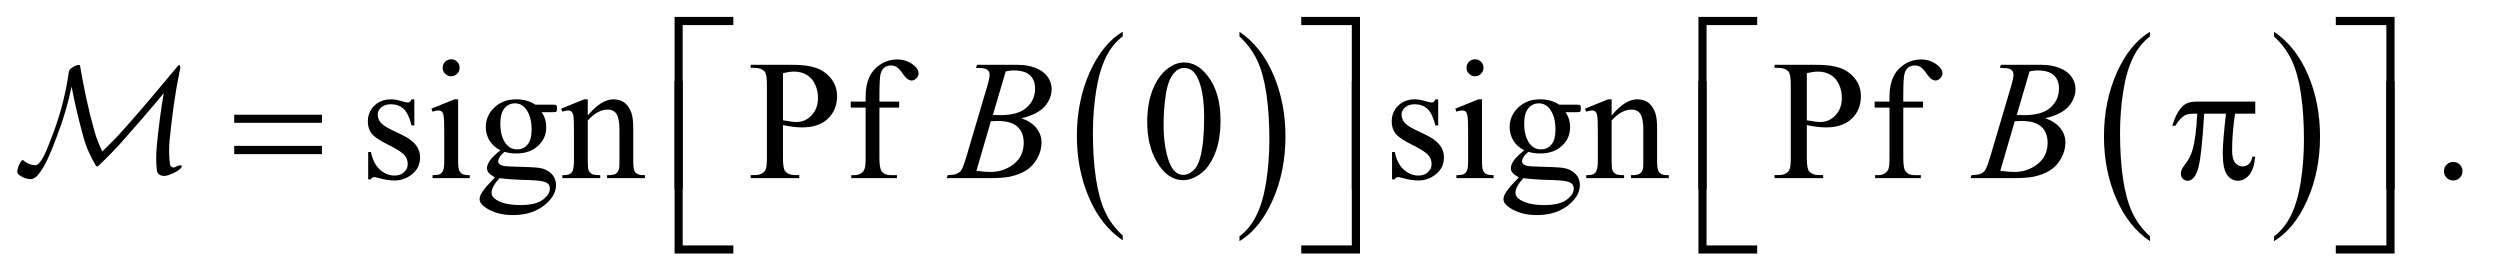
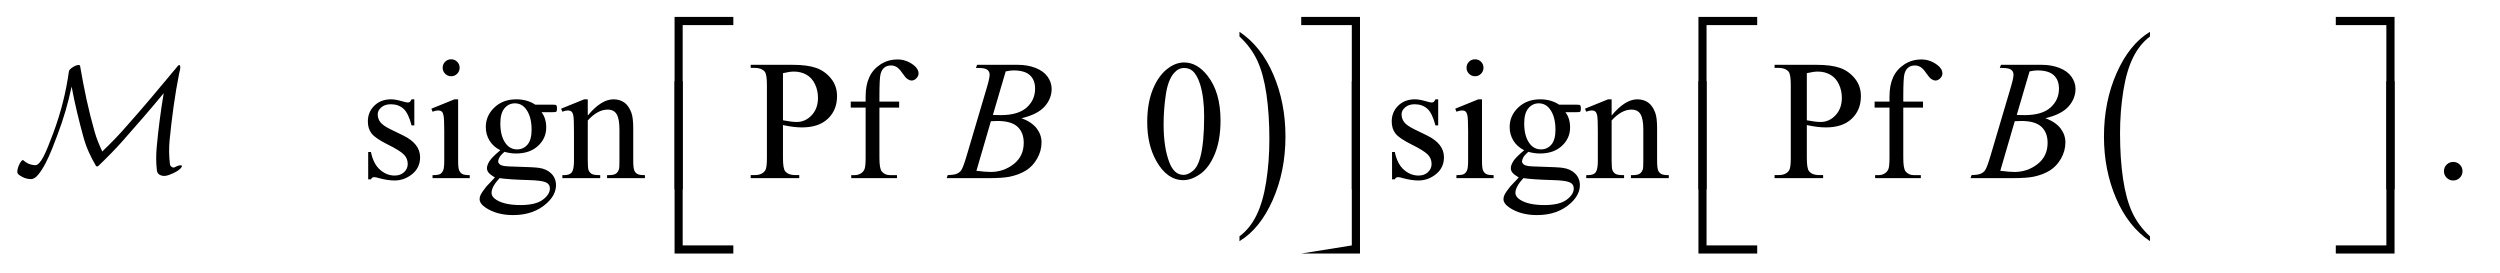
<svg xmlns="http://www.w3.org/2000/svg" stroke-dasharray="none" shape-rendering="auto" font-family="'Dialog'" text-rendering="auto" width="229" fill-opacity="1" color-interpolation="auto" color-rendering="auto" preserveAspectRatio="xMidYMid meet" font-size="12px" viewBox="0 0 229 25" fill="black" stroke="black" image-rendering="auto" stroke-miterlimit="10" stroke-linecap="square" stroke-linejoin="miter" font-style="normal" stroke-width="1" height="25" stroke-dashoffset="0" font-weight="normal" stroke-opacity="1">
  <defs id="genericDefs" />
  <g>
    <defs id="defs1">
      <clipPath clipPathUnits="userSpaceOnUse" id="clipPath1">
        <path d="M0.683 1.585 L145.773 1.585 L145.773 17.43 L0.683 17.43 L0.683 1.585 Z" />
      </clipPath>
      <clipPath clipPathUnits="userSpaceOnUse" id="clipPath2">
        <path d="M21.818 50.645 L21.818 556.886 L4657.292 556.886 L4657.292 50.645 Z" />
      </clipPath>
      <clipPath clipPathUnits="userSpaceOnUse" id="clipPath3">
        <path d="M0.683 1.585 L0.683 17.43 L145.773 17.43 L145.773 1.585 Z" />
      </clipPath>
    </defs>
    <g transform="scale(1.576,1.576) translate(-0.683,-1.585) matrix(0.031,0,0,0.031,0,0)">
-       <path d="M2127.062 492.781 L2127.062 501.797 Q2086.406 474.516 2063.742 421.703 Q2041.078 368.891 2041.078 306.125 Q2041.078 240.828 2064.914 187.18 Q2088.75 133.531 2127.062 110.438 L2127.062 119.25 Q2107.906 133.531 2095.602 158.305 Q2083.297 183.078 2077.219 221.188 Q2071.141 259.297 2071.141 300.656 Q2071.141 347.484 2076.75 385.273 Q2082.359 423.062 2093.883 447.945 Q2105.406 472.828 2127.062 492.781 Z" stroke="none" clip-path="url(#clipPath2)" />
-     </g>
+       </g>
    <g transform="matrix(0.049,0,0,0.049,-1.076,-2.498)">
      <path d="M2339.016 119.25 L2339.016 110.438 Q2379.656 137.516 2402.32 190.32 Q2424.984 243.125 2424.984 305.906 Q2424.984 371.203 2401.156 424.953 Q2377.328 478.703 2339.016 501.797 L2339.016 492.781 Q2358.328 478.5 2370.633 453.727 Q2382.938 428.953 2388.93 390.945 Q2394.922 352.938 2394.922 311.375 Q2394.922 264.75 2389.398 226.852 Q2383.875 188.953 2372.266 164.078 Q2360.656 139.203 2339.016 119.25 Z" stroke="none" clip-path="url(#clipPath2)" />
    </g>
    <g transform="matrix(0.049,0,0,0.049,-1.076,-2.498)">
      <path d="M4041.062 492.781 L4041.062 501.797 Q4000.406 474.516 3977.742 421.703 Q3955.078 368.891 3955.078 306.125 Q3955.078 240.828 3978.914 187.18 Q4002.75 133.531 4041.062 110.438 L4041.062 119.25 Q4021.906 133.531 4009.602 158.305 Q3997.297 183.078 3991.219 221.188 Q3985.141 259.297 3985.141 300.656 Q3985.141 347.484 3990.75 385.273 Q3996.359 423.062 4007.883 447.945 Q4019.406 472.828 4041.062 492.781 Z" stroke="none" clip-path="url(#clipPath2)" />
    </g>
    <g transform="matrix(0.049,0,0,0.049,-1.076,-2.498)">
-       <path d="M4273.016 119.25 L4273.016 110.438 Q4313.656 137.516 4336.32 190.32 Q4358.984 243.125 4358.984 305.906 Q4358.984 371.203 4335.156 424.953 Q4311.328 478.703 4273.016 501.797 L4273.016 492.781 Q4292.328 478.5 4304.633 453.727 Q4316.938 428.953 4322.93 390.945 Q4328.922 352.938 4328.922 311.375 Q4328.922 264.75 4323.398 226.852 Q4317.875 188.953 4306.266 164.078 Q4294.656 139.203 4273.016 119.25 Z" stroke="none" clip-path="url(#clipPath2)" />
-     </g>
+       </g>
    <g transform="matrix(0.049,0,0,0.049,-1.076,-2.498)">
      <path d="M1298.156 404.938 L1283 404.938 L1283 82.594 L1392.844 82.594 L1392.844 97.906 L1298.156 97.906 L1298.156 404.938 ZM2454.469 82.594 L2564.312 82.594 L2564.312 404.938 L2549 404.938 L2549 97.906 L2454.469 97.906 L2454.469 82.594 ZM3212.156 404.938 L3197 404.938 L3197 82.594 L3306.844 82.594 L3306.844 97.906 L3212.156 97.906 L3212.156 404.938 ZM4388.469 82.594 L4498.312 82.594 L4498.312 404.938 L4483 404.938 L4483 97.906 L4388.469 97.906 L4388.469 82.594 Z" stroke="none" clip-path="url(#clipPath2)" />
    </g>
    <g transform="matrix(0.049,0,0,0.049,-1.076,-2.498)">
-       <path d="M459.781 265.406 L623.844 265.406 L623.844 280.562 L459.781 280.562 L459.781 265.406 ZM459.781 323.688 L623.844 323.688 L623.844 339.156 L459.781 339.156 L459.781 323.688 ZM4237.906 240.875 L4237.906 263.531 L4200.094 263.531 Q4194.625 299.312 4194.625 332.125 Q4194.625 348.219 4200.25 355.172 Q4205.875 362.125 4214.312 362.125 Q4221.031 362.125 4226.031 357.438 Q4231.031 352.75 4232.438 343.844 L4237.906 343.844 Q4235.25 368.531 4226.109 378.688 Q4216.969 388.844 4205.562 388.844 Q4193.375 388.844 4185.25 377.75 Q4177.125 366.656 4177.125 336.344 Q4177.125 317.281 4183.062 263.531 L4142.438 263.531 Q4137.594 345.406 4130.719 367.125 Q4123.844 388.844 4111.812 388.844 Q4106.188 388.844 4102.516 385.094 Q4098.844 381.344 4098.844 375.719 Q4098.844 371.656 4100.094 368.688 Q4101.812 364.625 4107.438 357.281 Q4116.969 344.625 4120.719 330.719 Q4127.438 306.969 4129.469 263.531 L4122.281 263.531 Q4110.875 263.531 4105.25 267.281 Q4096.188 272.906 4088.688 286.031 L4082.594 286.031 Q4091.344 259 4103.062 248.688 Q4111.969 240.875 4128.062 240.875 L4237.906 240.875 Z" stroke="none" clip-path="url(#clipPath2)" />
-     </g>
+       </g>
    <g transform="matrix(0.049,0,0,0.049,-1.076,-2.498)">
-       <path d="M1392.844 524.938 L1283 524.938 L1283 202.594 L1298.156 202.594 L1298.156 509.781 L1392.844 509.781 L1392.844 524.938 ZM2549 202.594 L2564.312 202.594 L2564.312 524.938 L2454.469 524.938 L2454.469 509.781 L2549 509.781 L2549 202.594 ZM3306.844 524.938 L3197 524.938 L3197 202.594 L3212.156 202.594 L3212.156 509.781 L3306.844 509.781 L3306.844 524.938 ZM4483 202.594 L4498.312 202.594 L4498.312 524.938 L4388.469 524.938 L4388.469 509.781 L4483 509.781 L4483 202.594 Z" stroke="none" clip-path="url(#clipPath2)" />
+       <path d="M1392.844 524.938 L1283 524.938 L1283 202.594 L1298.156 202.594 L1298.156 509.781 L1392.844 509.781 L1392.844 524.938 ZM2549 202.594 L2564.312 202.594 L2564.312 524.938 L2454.469 524.938 L2549 509.781 L2549 202.594 ZM3306.844 524.938 L3197 524.938 L3197 202.594 L3212.156 202.594 L3212.156 509.781 L3306.844 509.781 L3306.844 524.938 ZM4483 202.594 L4498.312 202.594 L4498.312 524.938 L4388.469 524.938 L4388.469 509.781 L4483 509.781 L4483 202.594 Z" stroke="none" clip-path="url(#clipPath2)" />
    </g>
    <g transform="matrix(0.049,0,0,0.049,-1.076,-2.498)">
      <path d="M796.5 236.656 L796.5 285.406 L791.344 285.406 Q785.406 262.438 776.109 254.156 Q766.812 245.875 752.438 245.875 Q741.5 245.875 734.781 251.656 Q728.062 257.438 728.062 264.469 Q728.062 273.219 733.062 279.469 Q737.906 285.875 752.75 293.062 L775.562 304.156 Q807.281 319.625 807.281 344.938 Q807.281 364.469 792.516 376.422 Q777.75 388.375 759.469 388.375 Q746.344 388.375 729.469 383.688 Q724.312 382.125 721.031 382.125 Q717.438 382.125 715.406 386.188 L710.25 386.188 L710.25 335.094 L715.406 335.094 Q719.781 356.969 732.125 368.062 Q744.469 379.156 759.781 379.156 Q770.562 379.156 777.359 372.828 Q784.156 366.5 784.156 357.594 Q784.156 346.812 776.578 339.469 Q769 332.125 746.344 320.875 Q723.688 309.625 716.656 300.562 Q709.625 291.656 709.625 278.062 Q709.625 260.406 721.734 248.531 Q733.844 236.656 753.062 236.656 Q761.5 236.656 773.531 240.25 Q781.5 242.594 784.156 242.594 Q786.656 242.594 788.062 241.5 Q789.469 240.406 791.344 236.656 L796.5 236.656 ZM865.406 161.812 Q871.969 161.812 876.578 166.422 Q881.188 171.031 881.188 177.594 Q881.188 184.156 876.578 188.844 Q871.969 193.531 865.406 193.531 Q858.844 193.531 854.156 188.844 Q849.469 184.156 849.469 177.594 Q849.469 171.031 854.078 166.422 Q858.688 161.812 865.406 161.812 ZM878.375 236.656 L878.375 351.656 Q878.375 365.094 880.328 369.547 Q882.281 374 886.109 376.188 Q889.938 378.375 900.094 378.375 L900.094 384 L830.562 384 L830.562 378.375 Q841.031 378.375 844.625 376.344 Q848.219 374.312 850.328 369.625 Q852.438 364.938 852.438 351.656 L852.438 296.5 Q852.438 273.219 851.031 266.344 Q849.938 261.344 847.594 259.391 Q845.25 257.438 841.188 257.438 Q836.812 257.438 830.562 259.781 L828.375 254.156 L871.5 236.656 L878.375 236.656 ZM957.281 331.812 Q944.156 325.406 937.125 313.922 Q930.094 302.438 930.094 288.531 Q930.094 267.281 946.109 251.969 Q962.125 236.656 987.125 236.656 Q1007.594 236.656 1022.594 246.656 L1052.906 246.656 Q1059.625 246.656 1060.719 247.047 Q1061.812 247.438 1062.281 248.375 Q1063.219 249.781 1063.219 253.375 Q1063.219 257.438 1062.438 259 Q1061.969 259.781 1060.797 260.25 Q1059.625 260.719 1052.906 260.719 L1034.312 260.719 Q1043.062 271.969 1043.062 289.469 Q1043.062 309.469 1027.75 323.688 Q1012.438 337.906 986.656 337.906 Q976.031 337.906 964.938 334.781 Q958.062 340.719 955.641 345.172 Q953.219 349.625 953.219 352.75 Q953.219 355.406 955.797 357.906 Q958.375 360.406 965.875 361.5 Q970.25 362.125 987.75 362.594 Q1019.938 363.375 1029.469 364.781 Q1044 366.812 1052.672 375.562 Q1061.344 384.312 1061.344 397.125 Q1061.344 414.781 1044.781 430.25 Q1020.406 453.062 981.188 453.062 Q951.031 453.062 930.25 439.469 Q918.531 431.656 918.531 423.219 Q918.531 419.469 920.25 415.719 Q922.906 409.938 931.188 399.625 Q932.281 398.219 947.125 382.75 Q939 377.906 935.641 374.078 Q932.281 370.25 932.281 365.406 Q932.281 359.938 936.734 352.594 Q941.188 345.25 957.281 331.812 ZM984.469 244.156 Q972.906 244.156 965.094 253.375 Q957.281 262.594 957.281 281.656 Q957.281 306.344 967.906 319.938 Q976.031 330.25 988.531 330.25 Q1000.406 330.25 1008.062 321.344 Q1015.719 312.438 1015.719 293.375 Q1015.719 268.531 1004.938 254.469 Q996.969 244.156 984.469 244.156 ZM955.719 384 Q948.375 391.969 944.625 398.844 Q940.875 405.719 940.875 411.5 Q940.875 419 949.938 424.625 Q965.562 434.312 995.094 434.312 Q1023.219 434.312 1036.578 424.391 Q1049.938 414.469 1049.938 403.219 Q1049.938 395.094 1041.969 391.656 Q1033.844 388.219 1009.781 387.594 Q974.625 386.656 955.719 384 ZM1120.719 266.969 Q1145.875 236.656 1168.688 236.656 Q1180.406 236.656 1188.844 242.516 Q1197.281 248.375 1202.281 261.812 Q1205.719 271.188 1205.719 290.562 L1205.719 351.656 Q1205.719 365.25 1207.906 370.094 Q1209.625 374 1213.453 376.188 Q1217.281 378.375 1227.594 378.375 L1227.594 384 L1156.812 384 L1156.812 378.375 L1159.781 378.375 Q1169.781 378.375 1173.766 375.328 Q1177.75 372.281 1179.312 366.344 Q1179.938 364 1179.938 351.656 L1179.938 293.062 Q1179.938 273.531 1174.859 264.703 Q1169.781 255.875 1157.75 255.875 Q1139.156 255.875 1120.719 276.188 L1120.719 351.656 Q1120.719 366.188 1122.438 369.625 Q1124.625 374.156 1128.453 376.266 Q1132.281 378.375 1144 378.375 L1144 384 L1073.219 384 L1073.219 378.375 L1076.344 378.375 Q1087.281 378.375 1091.109 372.828 Q1094.938 367.281 1094.938 351.656 L1094.938 298.531 Q1094.938 272.75 1093.766 267.125 Q1092.594 261.5 1090.172 259.469 Q1087.75 257.438 1083.688 257.438 Q1079.312 257.438 1073.219 259.781 L1070.875 254.156 L1114 236.656 L1120.719 236.656 L1120.719 266.969 ZM1485.625 284.781 L1485.625 346.5 Q1485.625 366.5 1490 371.344 Q1495.938 378.219 1507.969 378.219 L1516.094 378.219 L1516.094 384 L1425.312 384 L1425.312 378.219 L1433.281 378.219 Q1446.719 378.219 1452.5 369.469 Q1455.625 364.625 1455.625 346.5 L1455.625 209.625 Q1455.625 189.625 1451.406 184.781 Q1445.312 177.906 1433.281 177.906 L1425.312 177.906 L1425.312 172.125 L1502.969 172.125 Q1531.406 172.125 1547.812 177.984 Q1564.219 183.844 1575.469 197.75 Q1586.719 211.656 1586.719 230.719 Q1586.719 256.656 1569.609 272.906 Q1552.5 289.156 1521.25 289.156 Q1513.594 289.156 1504.688 288.062 Q1495.781 286.969 1485.625 284.781 ZM1485.625 275.875 Q1493.906 277.438 1500.312 278.219 Q1506.719 279 1511.25 279 Q1527.5 279 1539.297 266.422 Q1551.094 253.844 1551.094 233.844 Q1551.094 220.094 1545.469 208.297 Q1539.844 196.5 1529.531 190.641 Q1519.219 184.781 1506.094 184.781 Q1498.125 184.781 1485.625 187.75 L1485.625 275.875 ZM1665.938 252.125 L1665.938 346.188 Q1665.938 366.188 1670.312 371.5 Q1676.094 378.375 1685.781 378.375 L1698.75 378.375 L1698.75 384 L1613.281 384 L1613.281 378.375 L1619.688 378.375 Q1625.938 378.375 1631.094 375.25 Q1636.25 372.125 1638.203 366.812 Q1640.156 361.5 1640.156 346.188 L1640.156 252.125 L1612.344 252.125 L1612.344 240.875 L1640.156 240.875 L1640.156 231.5 Q1640.156 210.094 1647.031 195.25 Q1653.906 180.406 1668.047 171.266 Q1682.188 162.125 1699.844 162.125 Q1716.25 162.125 1730 172.75 Q1739.062 179.781 1739.062 188.531 Q1739.062 193.219 1735 197.359 Q1730.938 201.5 1726.25 201.5 Q1722.656 201.5 1718.672 198.922 Q1714.688 196.344 1708.906 187.828 Q1703.125 179.312 1698.281 176.344 Q1693.438 173.375 1687.5 173.375 Q1680.312 173.375 1675.312 177.203 Q1670.312 181.031 1668.125 189.078 Q1665.938 197.125 1665.938 230.562 L1665.938 240.875 L1702.812 240.875 L1702.812 252.125 L1665.938 252.125 ZM2166.562 279.312 Q2166.562 243.062 2177.5 216.891 Q2188.438 190.719 2206.562 177.906 Q2220.625 167.75 2235.625 167.75 Q2260 167.75 2279.375 192.594 Q2303.594 223.375 2303.594 276.031 Q2303.594 312.906 2292.969 338.688 Q2282.344 364.469 2265.859 376.109 Q2249.375 387.75 2234.062 387.75 Q2203.75 387.75 2183.594 351.969 Q2166.562 321.812 2166.562 279.312 ZM2197.188 283.219 Q2197.188 326.969 2207.969 354.625 Q2216.875 377.906 2234.531 377.906 Q2242.969 377.906 2252.031 370.328 Q2261.094 362.75 2265.781 344.938 Q2272.969 318.062 2272.969 269.156 Q2272.969 232.906 2265.469 208.688 Q2259.844 190.719 2250.938 183.219 Q2244.531 178.062 2235.469 178.062 Q2224.844 178.062 2216.562 187.594 Q2205.312 200.562 2201.25 228.375 Q2197.188 256.188 2197.188 283.219 ZM2710.5 236.656 L2710.5 285.406 L2705.344 285.406 Q2699.406 262.438 2690.109 254.156 Q2680.812 245.875 2666.438 245.875 Q2655.5 245.875 2648.781 251.656 Q2642.062 257.438 2642.062 264.469 Q2642.062 273.219 2647.062 279.469 Q2651.906 285.875 2666.75 293.062 L2689.562 304.156 Q2721.281 319.625 2721.281 344.938 Q2721.281 364.469 2706.516 376.422 Q2691.75 388.375 2673.469 388.375 Q2660.344 388.375 2643.469 383.688 Q2638.312 382.125 2635.031 382.125 Q2631.438 382.125 2629.406 386.188 L2624.25 386.188 L2624.25 335.094 L2629.406 335.094 Q2633.781 356.969 2646.125 368.062 Q2658.469 379.156 2673.781 379.156 Q2684.562 379.156 2691.359 372.828 Q2698.156 366.5 2698.156 357.594 Q2698.156 346.812 2690.578 339.469 Q2683 332.125 2660.344 320.875 Q2637.688 309.625 2630.656 300.562 Q2623.625 291.656 2623.625 278.062 Q2623.625 260.406 2635.734 248.531 Q2647.844 236.656 2667.062 236.656 Q2675.5 236.656 2687.531 240.25 Q2695.5 242.594 2698.156 242.594 Q2700.656 242.594 2702.062 241.5 Q2703.469 240.406 2705.344 236.656 L2710.5 236.656 ZM2779.406 161.812 Q2785.969 161.812 2790.578 166.422 Q2795.188 171.031 2795.188 177.594 Q2795.188 184.156 2790.578 188.844 Q2785.969 193.531 2779.406 193.531 Q2772.844 193.531 2768.156 188.844 Q2763.469 184.156 2763.469 177.594 Q2763.469 171.031 2768.078 166.422 Q2772.688 161.812 2779.406 161.812 ZM2792.375 236.656 L2792.375 351.656 Q2792.375 365.094 2794.328 369.547 Q2796.281 374 2800.109 376.188 Q2803.938 378.375 2814.094 378.375 L2814.094 384 L2744.562 384 L2744.562 378.375 Q2755.031 378.375 2758.625 376.344 Q2762.219 374.312 2764.328 369.625 Q2766.438 364.938 2766.438 351.656 L2766.438 296.5 Q2766.438 273.219 2765.031 266.344 Q2763.938 261.344 2761.594 259.391 Q2759.25 257.438 2755.188 257.438 Q2750.812 257.438 2744.562 259.781 L2742.375 254.156 L2785.5 236.656 L2792.375 236.656 ZM2871.281 331.812 Q2858.156 325.406 2851.125 313.922 Q2844.094 302.438 2844.094 288.531 Q2844.094 267.281 2860.109 251.969 Q2876.125 236.656 2901.125 236.656 Q2921.594 236.656 2936.594 246.656 L2966.906 246.656 Q2973.625 246.656 2974.719 247.047 Q2975.812 247.438 2976.281 248.375 Q2977.219 249.781 2977.219 253.375 Q2977.219 257.438 2976.438 259 Q2975.969 259.781 2974.797 260.25 Q2973.625 260.719 2966.906 260.719 L2948.312 260.719 Q2957.062 271.969 2957.062 289.469 Q2957.062 309.469 2941.75 323.688 Q2926.438 337.906 2900.656 337.906 Q2890.031 337.906 2878.938 334.781 Q2872.062 340.719 2869.641 345.172 Q2867.219 349.625 2867.219 352.75 Q2867.219 355.406 2869.797 357.906 Q2872.375 360.406 2879.875 361.5 Q2884.25 362.125 2901.75 362.594 Q2933.938 363.375 2943.469 364.781 Q2958 366.812 2966.672 375.562 Q2975.344 384.312 2975.344 397.125 Q2975.344 414.781 2958.781 430.25 Q2934.406 453.062 2895.188 453.062 Q2865.031 453.062 2844.25 439.469 Q2832.531 431.656 2832.531 423.219 Q2832.531 419.469 2834.25 415.719 Q2836.906 409.938 2845.188 399.625 Q2846.281 398.219 2861.125 382.75 Q2853 377.906 2849.641 374.078 Q2846.281 370.25 2846.281 365.406 Q2846.281 359.938 2850.734 352.594 Q2855.188 345.25 2871.281 331.812 ZM2898.469 244.156 Q2886.906 244.156 2879.094 253.375 Q2871.281 262.594 2871.281 281.656 Q2871.281 306.344 2881.906 319.938 Q2890.031 330.25 2902.531 330.25 Q2914.406 330.25 2922.062 321.344 Q2929.719 312.438 2929.719 293.375 Q2929.719 268.531 2918.938 254.469 Q2910.969 244.156 2898.469 244.156 ZM2869.719 384 Q2862.375 391.969 2858.625 398.844 Q2854.875 405.719 2854.875 411.5 Q2854.875 419 2863.938 424.625 Q2879.562 434.312 2909.094 434.312 Q2937.219 434.312 2950.578 424.391 Q2963.938 414.469 2963.938 403.219 Q2963.938 395.094 2955.969 391.656 Q2947.844 388.219 2923.781 387.594 Q2888.625 386.656 2869.719 384 ZM3034.719 266.969 Q3059.875 236.656 3082.688 236.656 Q3094.406 236.656 3102.844 242.516 Q3111.281 248.375 3116.281 261.812 Q3119.719 271.188 3119.719 290.562 L3119.719 351.656 Q3119.719 365.25 3121.906 370.094 Q3123.625 374 3127.453 376.188 Q3131.281 378.375 3141.594 378.375 L3141.594 384 L3070.812 384 L3070.812 378.375 L3073.781 378.375 Q3083.781 378.375 3087.766 375.328 Q3091.75 372.281 3093.312 366.344 Q3093.938 364 3093.938 351.656 L3093.938 293.062 Q3093.938 273.531 3088.859 264.703 Q3083.781 255.875 3071.75 255.875 Q3053.156 255.875 3034.719 276.188 L3034.719 351.656 Q3034.719 366.188 3036.438 369.625 Q3038.625 374.156 3042.453 376.266 Q3046.281 378.375 3058 378.375 L3058 384 L2987.219 384 L2987.219 378.375 L2990.344 378.375 Q3001.281 378.375 3005.109 372.828 Q3008.938 367.281 3008.938 351.656 L3008.938 298.531 Q3008.938 272.75 3007.766 267.125 Q3006.594 261.5 3004.172 259.469 Q3001.75 257.438 2997.688 257.438 Q2993.312 257.438 2987.219 259.781 L2984.875 254.156 L3028 236.656 L3034.719 236.656 L3034.719 266.969 ZM3399.625 284.781 L3399.625 346.5 Q3399.625 366.5 3404 371.344 Q3409.938 378.219 3421.969 378.219 L3430.094 378.219 L3430.094 384 L3339.312 384 L3339.312 378.219 L3347.281 378.219 Q3360.719 378.219 3366.5 369.469 Q3369.625 364.625 3369.625 346.5 L3369.625 209.625 Q3369.625 189.625 3365.406 184.781 Q3359.312 177.906 3347.281 177.906 L3339.312 177.906 L3339.312 172.125 L3416.969 172.125 Q3445.406 172.125 3461.812 177.984 Q3478.219 183.844 3489.469 197.75 Q3500.719 211.656 3500.719 230.719 Q3500.719 256.656 3483.609 272.906 Q3466.5 289.156 3435.25 289.156 Q3427.594 289.156 3418.688 288.062 Q3409.781 286.969 3399.625 284.781 ZM3399.625 275.875 Q3407.906 277.438 3414.312 278.219 Q3420.719 279 3425.25 279 Q3441.5 279 3453.297 266.422 Q3465.094 253.844 3465.094 233.844 Q3465.094 220.094 3459.469 208.297 Q3453.844 196.5 3443.531 190.641 Q3433.219 184.781 3420.094 184.781 Q3412.125 184.781 3399.625 187.75 L3399.625 275.875 ZM3579.938 252.125 L3579.938 346.188 Q3579.938 366.188 3584.312 371.5 Q3590.094 378.375 3599.781 378.375 L3612.75 378.375 L3612.75 384 L3527.281 384 L3527.281 378.375 L3533.688 378.375 Q3539.938 378.375 3545.094 375.25 Q3550.25 372.125 3552.203 366.812 Q3554.156 361.5 3554.156 346.188 L3554.156 252.125 L3526.344 252.125 L3526.344 240.875 L3554.156 240.875 L3554.156 231.5 Q3554.156 210.094 3561.031 195.25 Q3567.906 180.406 3582.047 171.266 Q3596.188 162.125 3613.844 162.125 Q3630.25 162.125 3644 172.75 Q3653.062 179.781 3653.062 188.531 Q3653.062 193.219 3649 197.359 Q3644.938 201.5 3640.25 201.5 Q3636.656 201.5 3632.672 198.922 Q3628.688 196.344 3622.906 187.828 Q3617.125 179.312 3612.281 176.344 Q3607.438 173.375 3601.5 173.375 Q3594.312 173.375 3589.312 177.203 Q3584.312 181.031 3582.125 189.078 Q3579.938 197.125 3579.938 230.562 L3579.938 240.875 L3616.812 240.875 L3616.812 252.125 L3579.938 252.125 ZM4608 353.688 Q4615.344 353.688 4620.344 358.766 Q4625.344 363.844 4625.344 371.031 Q4625.344 378.219 4620.266 383.297 Q4615.188 388.375 4608 388.375 Q4600.812 388.375 4595.734 383.297 Q4590.656 378.219 4590.656 371.031 Q4590.656 363.688 4595.734 358.688 Q4600.812 353.688 4608 353.688 Z" stroke="none" clip-path="url(#clipPath2)" />
    </g>
    <g transform="matrix(0.049,0,0,0.049,-1.076,-2.498)">
      <path d="M1846.344 177.906 L1848.531 172.125 L1924.156 172.125 C1936.864 172.125 1948.193 174.104 1958.14 178.062 C1968.088 182.021 1975.536 187.542 1980.484 194.625 C1985.432 201.708 1987.906 209.208 1987.906 217.125 C1987.906 229.312 1983.505 240.328 1974.703 250.172 C1965.901 260.016 1951.552 267.281 1931.656 271.969 C1944.468 276.76 1953.896 283.115 1959.937 291.031 C1965.979 298.948 1969 307.646 1969 317.125 C1969 327.646 1966.292 337.698 1960.875 347.281 C1955.458 356.865 1948.505 364.312 1940.015 369.625 C1931.526 374.938 1921.291 378.844 1909.312 381.344 C1900.771 383.115 1887.437 384 1869.312 384 L1791.656 384 L1793.687 378.219 C1801.812 378.01 1807.333 377.229 1810.25 375.875 C1814.417 374.104 1817.385 371.76 1819.156 368.844 C1821.656 364.885 1824.989 355.823 1829.156 341.656 L1867.125 213.375 C1870.354 202.542 1871.969 194.938 1871.969 190.562 C1871.969 186.708 1870.536 183.661 1867.672 181.422 C1864.807 179.182 1859.365 178.062 1851.344 178.062 C1849.573 178.062 1847.906 178.01 1846.344 177.906 ZM1878.062 265.875 C1884.833 266.083 1889.729 266.188 1892.75 266.188 C1914.417 266.188 1930.536 261.474 1941.109 252.047 C1951.682 242.62 1956.969 230.823 1956.969 216.656 C1956.969 205.927 1953.739 197.568 1947.281 191.578 C1940.823 185.589 1930.51 182.594 1916.344 182.594 C1912.594 182.594 1907.802 183.219 1901.969 184.469 ZM1847.281 370.25 C1858.531 371.708 1867.333 372.438 1873.688 372.438 C1889.938 372.438 1904.339 367.542 1916.891 357.75 C1929.443 347.958 1935.719 334.677 1935.719 317.906 C1935.719 305.094 1931.839 295.094 1924.078 287.906 C1916.318 280.719 1903.792 277.125 1886.5 277.125 C1883.167 277.125 1879.104 277.281 1874.312 277.594 ZM3760.344 177.906 L3762.531 172.125 L3838.156 172.125 C3850.865 172.125 3862.193 174.104 3872.141 178.062 C3882.089 182.021 3889.537 187.542 3894.484 194.625 C3899.432 201.708 3901.906 209.208 3901.906 217.125 C3901.906 229.312 3897.505 240.328 3888.703 250.172 C3879.901 260.016 3865.552 267.281 3845.656 271.969 C3858.469 276.76 3867.896 283.115 3873.938 291.031 C3879.979 298.948 3883 307.646 3883 317.125 C3883 327.646 3880.292 337.698 3874.875 347.281 C3869.458 356.865 3862.505 364.312 3854.016 369.625 C3845.526 374.938 3835.291 378.844 3823.312 381.344 C3814.771 383.115 3801.438 384 3783.312 384 L3705.656 384 L3707.688 378.219 C3715.812 378.01 3721.333 377.229 3724.25 375.875 C3728.417 374.104 3731.385 371.76 3733.156 368.844 C3735.656 364.885 3738.99 355.823 3743.156 341.656 L3781.125 213.375 C3784.354 202.542 3785.969 194.938 3785.969 190.562 C3785.969 186.708 3784.536 183.661 3781.672 181.422 C3778.807 179.182 3773.365 178.062 3765.344 178.062 C3763.573 178.062 3761.906 178.01 3760.344 177.906 ZM3792.062 265.875 C3798.834 266.083 3803.729 266.188 3806.75 266.188 C3828.417 266.188 3844.537 261.474 3855.109 252.047 C3865.682 242.62 3870.969 230.823 3870.969 216.656 C3870.969 205.927 3867.74 197.568 3861.281 191.578 C3854.823 185.589 3844.51 182.594 3830.344 182.594 C3826.594 182.594 3821.802 183.219 3815.969 184.469 ZM3761.281 370.25 C3772.531 371.708 3781.333 372.438 3787.688 372.438 C3803.938 372.438 3818.338 367.542 3830.891 357.75 C3843.443 347.958 3849.719 334.677 3849.719 317.906 C3849.719 305.094 3845.839 295.094 3838.078 287.906 C3830.318 280.719 3817.792 277.125 3800.5 277.125 C3797.167 277.125 3793.104 277.281 3788.312 277.594 Z" stroke="none" clip-path="url(#clipPath2)" />
    </g>
    <g transform="matrix(1.576,0,0,1.576,-1.076,-2.498)">
      <path d="M11.25 11.222 C11.232 11.193 11.188 11.184 11.118 11.196 C11.048 11.207 10.969 11.237 10.881 11.284 C10.852 11.295 10.823 11.31 10.794 11.327 C10.782 11.327 10.753 11.321 10.706 11.31 C10.612 11.269 10.563 11.199 10.557 11.099 C10.504 10.649 10.498 10.199 10.539 9.748 C10.604 9.087 10.681 8.429 10.772 7.774 C10.862 7.119 10.975 6.455 11.11 5.783 C11.145 5.677 11.162 5.584 11.162 5.502 C11.162 5.426 11.148 5.382 11.118 5.37 C11.089 5.353 11.048 5.377 10.995 5.44 C10.96 5.487 10.927 5.53 10.895 5.568 C10.862 5.606 10.832 5.642 10.802 5.677 C10.346 6.227 9.891 6.77 9.438 7.305 C8.985 7.84 8.521 8.374 8.048 8.906 C7.825 9.163 7.596 9.415 7.359 9.661 C7.122 9.906 6.878 10.149 6.626 10.389 C6.538 10.201 6.457 10.013 6.381 9.823 C6.304 9.633 6.237 9.435 6.179 9.23 C6.003 8.611 5.847 7.983 5.709 7.349 C5.572 6.714 5.448 6.069 5.337 5.414 C5.33 5.373 5.288 5.357 5.209 5.366 C5.13 5.374 5.044 5.408 4.95 5.467 C4.869 5.513 4.804 5.562 4.758 5.612 C4.711 5.661 4.687 5.704 4.687 5.739 C4.518 6.961 4.211 8.166 3.766 9.353 C3.667 9.617 3.572 9.861 3.481 10.086 C3.39 10.311 3.303 10.507 3.218 10.674 C3.133 10.841 3.048 10.969 2.963 11.06 C2.878 11.15 2.795 11.193 2.713 11.187 C2.555 11.175 2.412 11.137 2.283 11.073 C2.237 11.044 2.193 11.016 2.152 10.99 C2.111 10.963 2.076 10.935 2.046 10.906 C2.017 10.871 1.973 10.889 1.915 10.959 C1.856 11.029 1.804 11.126 1.757 11.248 C1.722 11.348 1.7 11.437 1.691 11.516 C1.683 11.595 1.692 11.649 1.722 11.678 C1.751 11.719 1.789 11.754 1.836 11.784 C1.883 11.813 1.932 11.842 1.985 11.871 C2.131 11.947 2.286 11.988 2.45 11.994 C2.602 12.006 2.753 11.921 2.902 11.74 C3.051 11.558 3.194 11.335 3.332 11.069 C3.469 10.803 3.596 10.522 3.713 10.226 C3.83 9.931 3.93 9.672 4.012 9.45 C4.193 8.976 4.353 8.504 4.49 8.033 C4.627 7.562 4.746 7.09 4.845 6.616 C4.939 7.119 5.044 7.616 5.161 8.108 C5.278 8.599 5.404 9.087 5.538 9.573 C5.62 9.871 5.723 10.156 5.846 10.428 C5.968 10.7 6.106 10.965 6.258 11.222 C6.264 11.245 6.29 11.257 6.337 11.257 C6.36 11.257 6.386 11.243 6.416 11.213 C6.661 10.979 6.903 10.741 7.139 10.498 C7.376 10.256 7.609 10.005 7.837 9.748 C8.241 9.292 8.638 8.837 9.03 8.384 C9.422 7.931 9.811 7.47 10.197 7.002 C10.109 7.529 10.032 8.049 9.965 8.564 C9.897 9.079 9.84 9.596 9.793 10.117 C9.747 10.596 9.75 11.055 9.802 11.494 C9.819 11.634 9.895 11.728 10.03 11.775 C10.1 11.804 10.179 11.816 10.267 11.81 C10.29 11.804 10.312 11.8 10.333 11.797 C10.353 11.794 10.378 11.789 10.407 11.784 C10.437 11.777 10.466 11.769 10.495 11.757 C10.524 11.746 10.553 11.734 10.583 11.722 C10.606 11.71 10.629 11.7 10.653 11.691 C10.676 11.683 10.703 11.672 10.732 11.661 C10.767 11.643 10.802 11.626 10.837 11.608 C10.872 11.591 10.91 11.57 10.951 11.547 C11.051 11.488 11.13 11.427 11.188 11.363 C11.246 11.298 11.267 11.251 11.249 11.222 Z" stroke="none" clip-path="url(#clipPath3)" />
    </g>
  </g>
</svg>